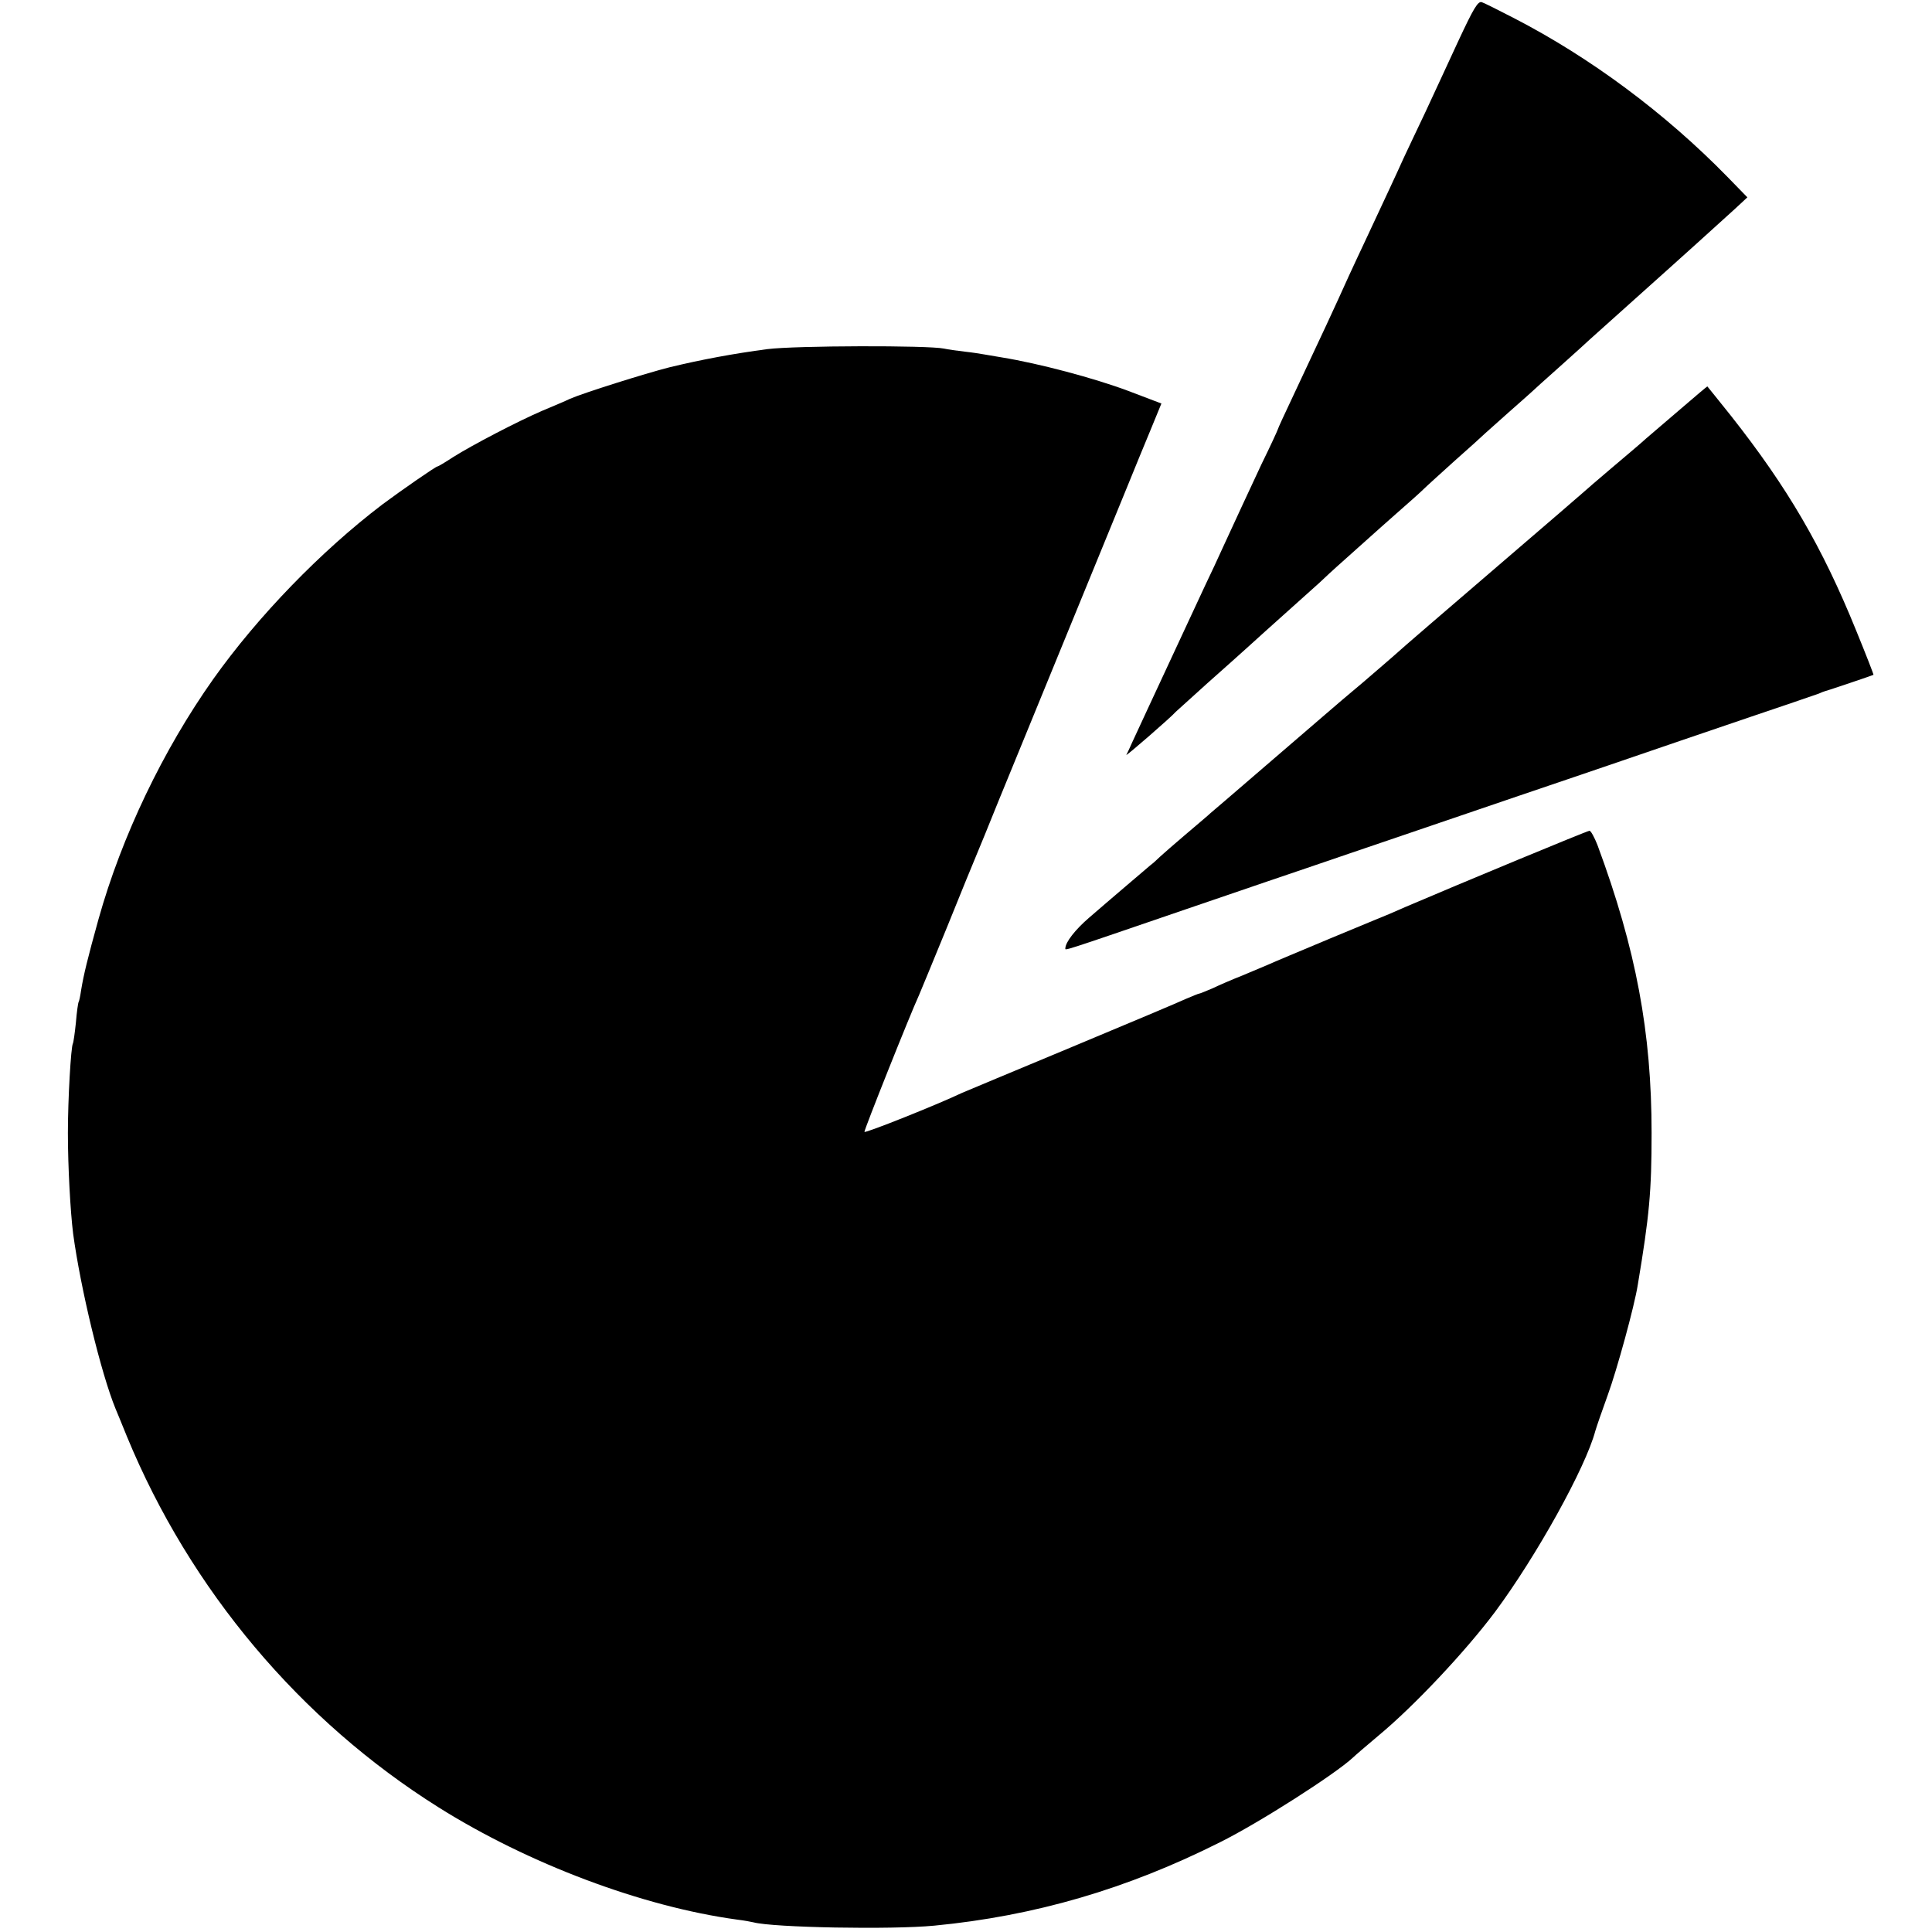
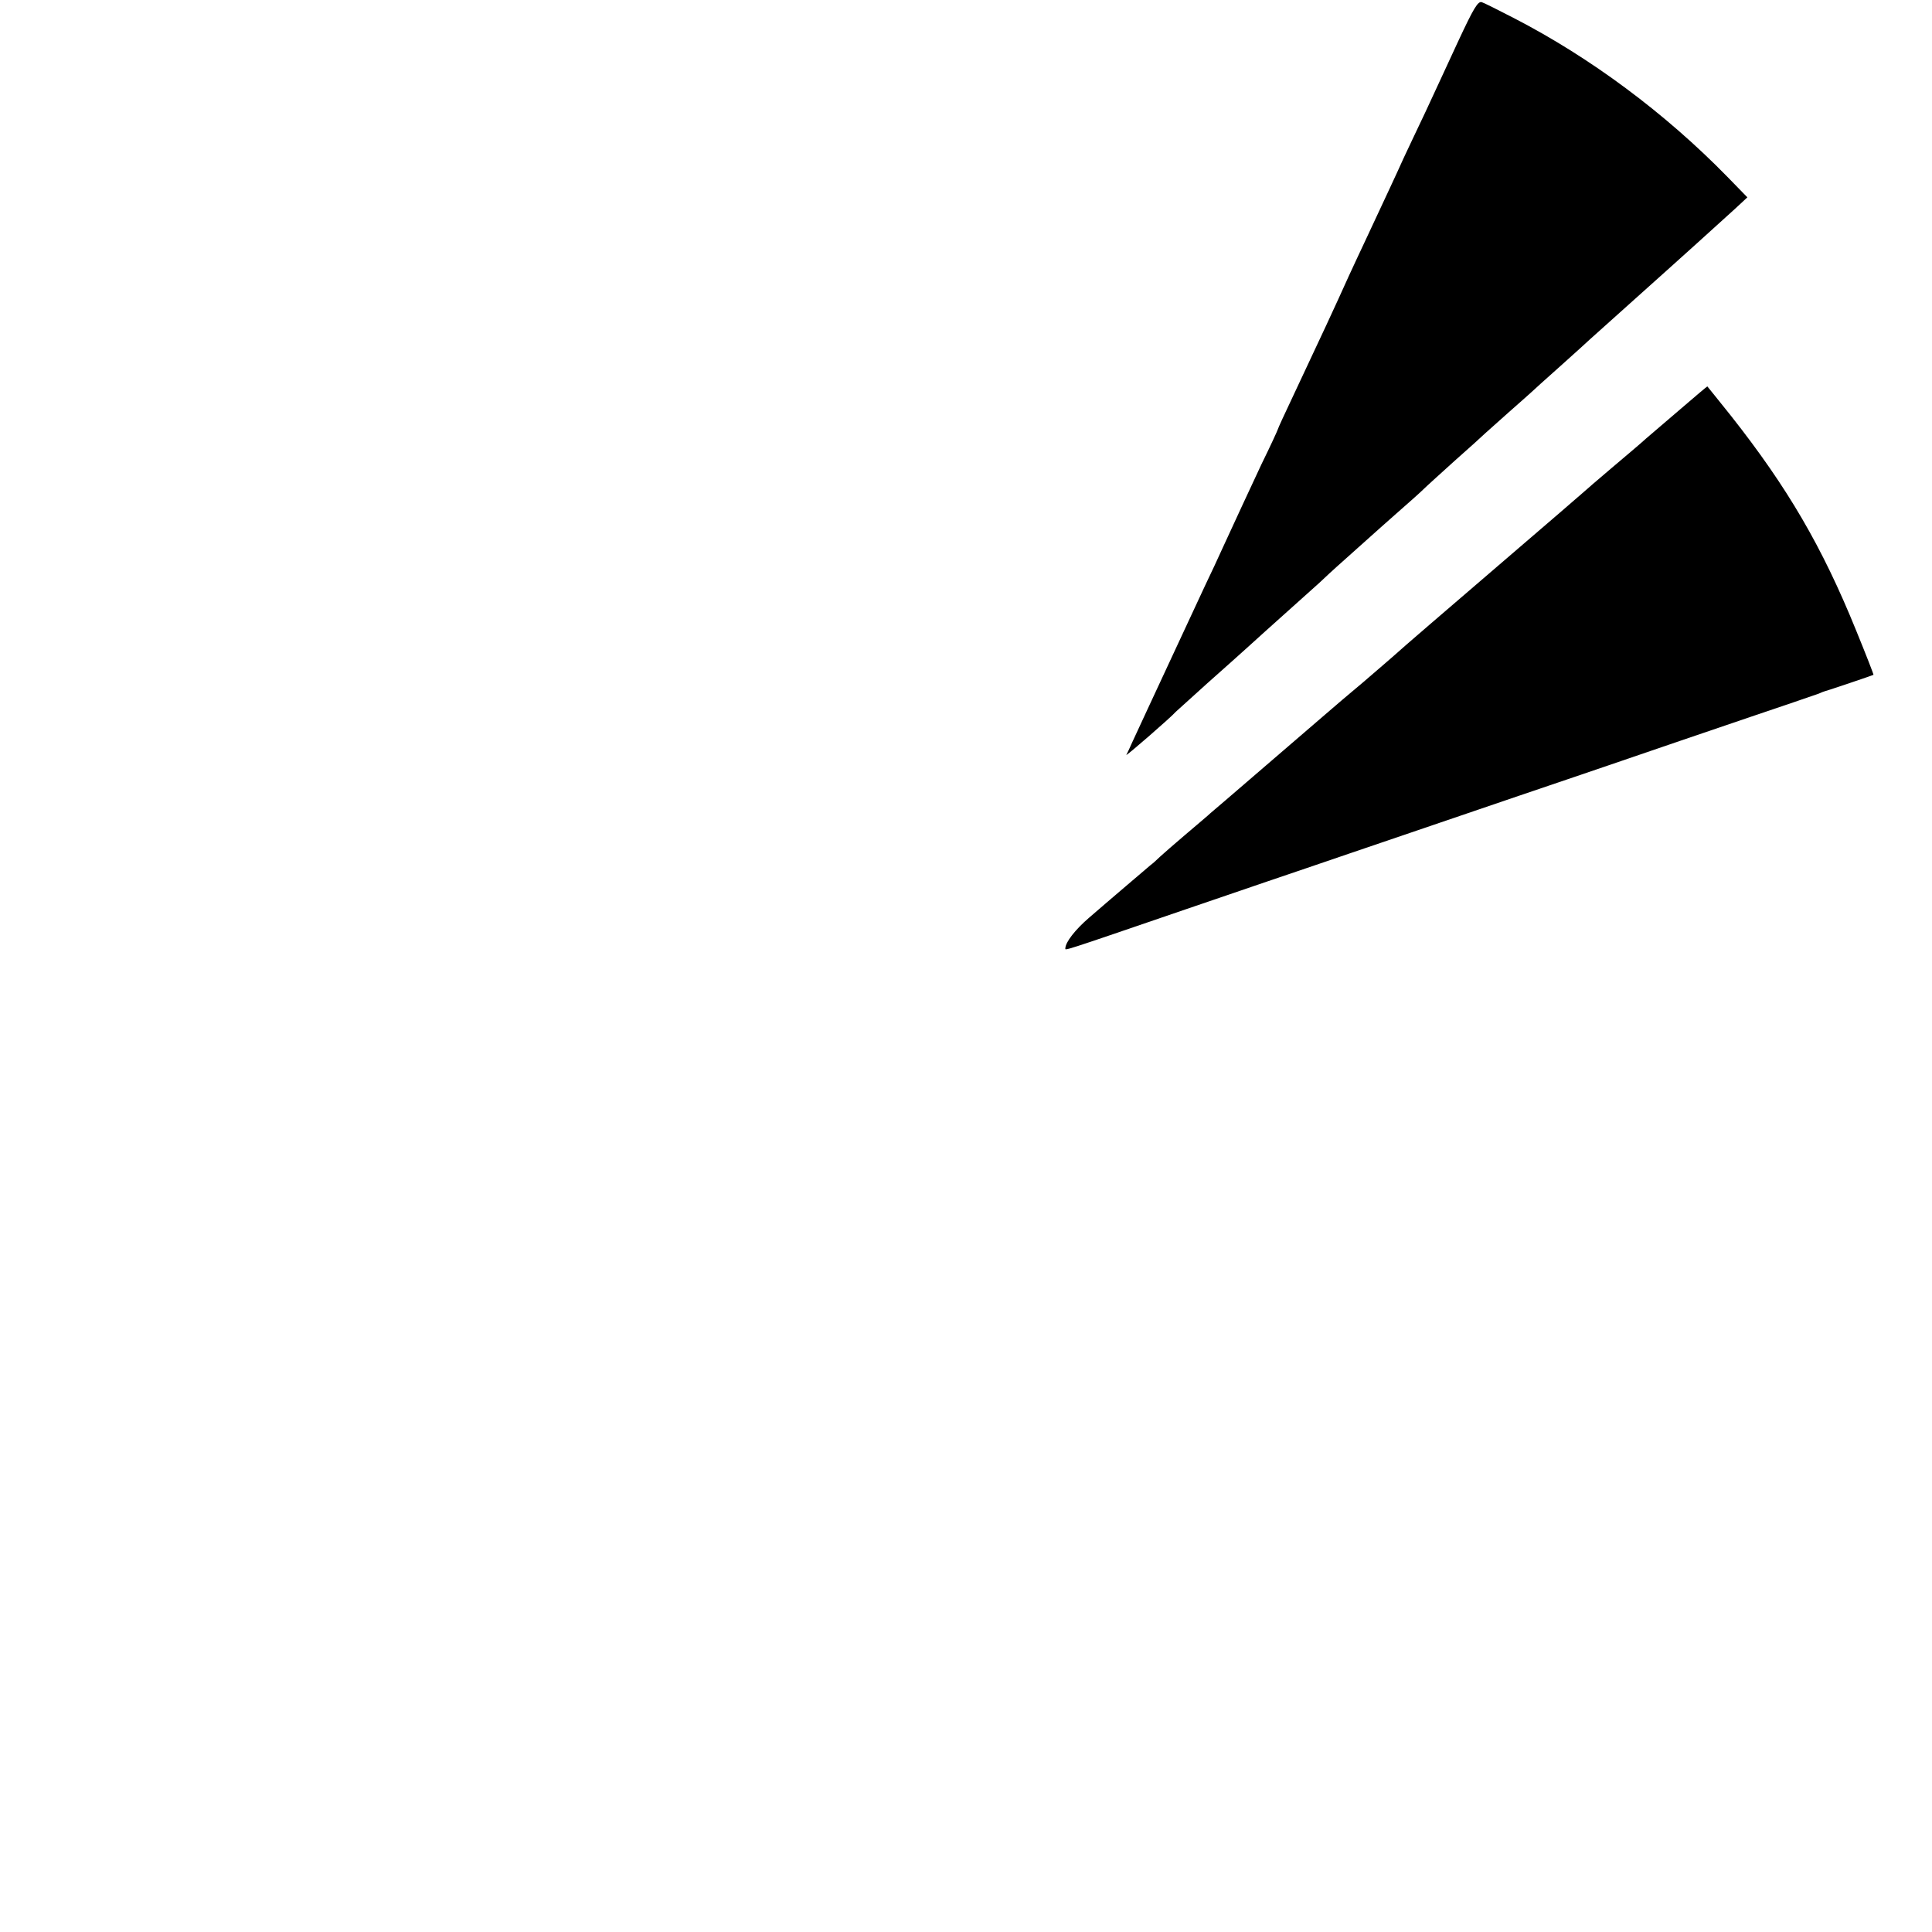
<svg xmlns="http://www.w3.org/2000/svg" version="1.0" width="700pt" height="700pt" viewBox="0 0 700 700" preserveAspectRatio="xMidYMid meet">
  <g transform="translate(0,700) scale(0.1,-0.1)" fill="#000000" stroke="none">
    <path d="M5284 6852 c-37 -81 -91 -196 -119 -257 -29 -60 -64 -136 -79 -167 -26 -58 -64 -139 -136 -293 -21 -44 -49 -105 -63 -135 -49 -109 -103 -225 -201 -433 -31 -65 -56 -120 -56 -122 0 -2 -26 -59 -59 -126 -56 -120 -83 -178 -141 -304 -15 -33 -43 -94 -63 -135 -19 -41 -65 -139 -101 -217 -36 -78 -84 -181 -107 -230 -22 -48 -48 -104 -57 -123 -8 -19 -18 -39 -21 -45 -4 -8 164 138 179 156 3 3 55 50 115 104 61 54 128 114 150 134 22 20 85 77 140 126 55 49 107 96 116 104 9 9 51 48 94 86 44 39 86 77 95 85 9 8 49 44 90 80 41 36 84 74 95 85 11 11 63 58 115 105 52 46 102 91 111 100 9 8 47 42 84 75 38 33 73 65 79 70 6 6 56 51 111 100 55 49 102 92 105 95 3 3 68 61 145 130 77 69 142 127 145 130 3 3 48 43 100 90 52 47 114 103 138 125 l43 40 -73 75 c-225 230 -495 431 -772 574 -56 29 -108 55 -117 58 -14 5 -30 -22 -85 -140z" />
-     <path d="M2780 5735 c-121 -16 -240 -38 -355 -66 -87 -22 -312 -93 -360 -114 -16 -8 -62 -27 -102 -44 -90 -39 -251 -123 -321 -167 -29 -19 -54 -34 -57 -34 -6 0 -133 -88 -200 -138 -222 -169 -450 -404 -612 -632 -182 -257 -332 -570 -416 -870 -40 -144 -54 -202 -63 -257 -3 -21 -7 -40 -9 -43 -2 -3 -7 -37 -10 -75 -4 -39 -9 -73 -11 -76 -7 -13 -18 -200 -18 -324 0 -122 9 -285 19 -365 27 -199 101 -506 154 -635 5 -11 23 -56 41 -100 229 -555 628 -1029 1130 -1344 325 -204 737 -359 1080 -406 25 -3 52 -8 60 -10 71 -19 499 -27 655 -12 364 35 699 133 1035 302 143 71 419 248 482 307 7 7 49 43 93 80 129 107 315 305 422 448 150 202 328 523 363 655 5 17 25 75 45 130 33 90 97 323 109 400 42 251 50 338 50 550 0 364 -56 665 -196 1043 -11 28 -24 52 -29 52 -8 0 -468 -191 -669 -277 -19 -8 -44 -19 -55 -24 -11 -4 -108 -45 -215 -89 -107 -45 -208 -87 -225 -95 -16 -7 -59 -25 -95 -40 -36 -14 -84 -35 -107 -46 -24 -10 -45 -19 -48 -19 -3 0 -24 -9 -48 -19 -23 -11 -211 -90 -417 -176 -206 -86 -384 -160 -395 -165 -88 -42 -351 -147 -353 -141 -2 5 164 422 198 496 5 11 50 121 101 245 50 124 97 239 104 255 7 17 22 53 33 80 11 28 77 190 147 360 200 488 232 566 369 901 25 62 63 154 85 207 l39 95 -121 46 c-123 46 -322 99 -457 121 -25 4 -54 9 -65 11 -11 2 -42 7 -70 10 -27 3 -61 8 -75 11 -57 12 -537 11 -640 -2z" />
    <path d="M6090 5519 c-52 -44 -108 -93 -125 -107 -16 -15 -73 -63 -125 -107 -52 -44 -97 -83 -100 -86 -3 -3 -120 -104 -260 -224 -270 -232 -389 -334 -430 -371 -14 -12 -63 -55 -110 -95 -47 -39 -110 -93 -140 -119 -55 -47 -257 -221 -359 -309 -29 -25 -59 -50 -65 -56 -6 -5 -43 -37 -81 -69 -39 -33 -80 -69 -92 -80 -12 -12 -28 -26 -35 -31 -7 -6 -47 -40 -88 -75 -42 -36 -102 -87 -134 -115 -50 -43 -86 -89 -86 -111 0 -8 -23 -16 435 141 220 75 418 143 440 150 22 8 227 77 455 155 228 78 447 152 485 165 39 13 223 76 410 140 187 64 374 127 415 141 41 14 82 28 90 31 8 4 17 7 20 8 12 3 175 58 178 60 1 1 -27 73 -63 161 -123 303 -248 517 -453 777 -47 59 -86 107 -86 107 -1 0 -44 -36 -96 -81z" />
  </g>
</svg>